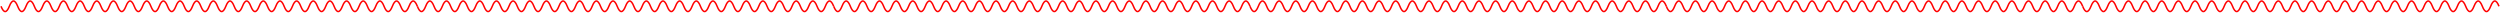
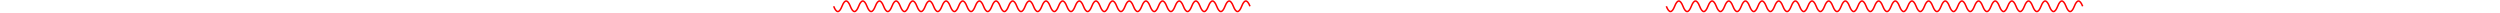
<svg xmlns="http://www.w3.org/2000/svg" width="4930" height="25" viewBox="0 0 4930 25" fill="none">
-   <path d="M2 12.377C7.473 26.212 12.947 26.212 18.42 12.377C23.893 -1.459 29.367 -1.459 34.84 12.377C40.313 26.212 45.787 26.212 51.26 12.377C56.733 -1.459 62.207 -1.459 67.68 12.377C73.153 26.212 78.627 26.212 84.1 12.377C89.573 -1.459 95.047 -1.459 100.52 12.377C105.993 26.212 111.467 26.212 116.94 12.377C122.413 -1.459 127.887 -1.459 133.36 12.377C138.833 26.212 144.307 26.212 149.78 12.377C155.253 -1.459 160.727 -1.459 166.2 12.377C171.673 26.212 177.147 26.212 182.62 12.377C188.093 -1.459 193.567 -1.459 199.04 12.377C204.513 26.212 209.987 26.212 215.46 12.377C220.933 -1.459 226.407 -1.459 231.88 12.377C237.353 26.212 242.827 26.212 248.3 12.377C253.773 -1.459 259.247 -1.459 264.72 12.377C270.193 26.212 275.667 26.212 281.14 12.377C286.613 -1.459 292.087 -1.459 297.56 12.377C303.033 26.212 308.507 26.212 313.98 12.377C319.453 -1.459 324.927 -1.459 330.4 12.377C335.873 26.212 341.347 26.212 346.82 12.377C352.293 -1.459 357.767 -1.459 363.24 12.377C368.713 26.212 374.187 26.212 379.66 12.377C385.133 -1.459 390.607 -1.459 396.08 12.377C401.553 26.212 407.027 26.212 412.5 12.377C417.973 -1.459 423.447 -1.459 428.92 12.377C434.393 26.212 439.867 26.212 445.34 12.377C450.813 -1.459 456.287 -1.459 461.76 12.377C467.233 26.212 472.707 26.212 478.18 12.377C483.653 -1.459 489.127 -1.459 494.6 12.377C500.073 26.212 505.547 26.212 511.02 12.377C516.493 -1.459 521.967 -1.459 527.44 12.377C532.913 26.212 538.387 26.212 543.86 12.377C549.333 -1.459 554.807 -1.459 560.28 12.377C565.753 26.212 571.227 26.212 576.7 12.377C582.173 -1.459 587.647 -1.459 593.12 12.377C598.593 26.212 604.067 26.212 609.54 12.377C615.013 -1.459 620.487 -1.459 625.96 12.377C631.433 26.212 636.907 26.212 642.38 12.377C647.853 -1.459 653.327 -1.459 658.8 12.377C664.273 26.212 669.747 26.212 675.22 12.377C680.693 -1.459 686.167 -1.459 691.64 12.377C697.113 26.212 702.587 26.212 708.06 12.377C713.533 -1.459 719.007 -1.459 724.48 12.377C729.953 26.212 735.427 26.212 740.9 12.377C746.373 -1.459 751.847 -1.459 757.32 12.377C762.793 26.212 768.267 26.212 773.74 12.377C779.213 -1.459 784.687 -1.459 790.16 12.377C795.633 26.212 801.107 26.212 806.58 12.377C812.053 -1.459 817.527 -1.459 823 12.377" stroke="#FF0000" stroke-width="3" />
-   <path d="M823 12.377C828.473 26.212 833.947 26.212 839.42 12.377C844.893 -1.459 850.367 -1.459 855.84 12.377C861.313 26.212 866.787 26.212 872.26 12.377C877.733 -1.459 883.207 -1.459 888.68 12.377C894.153 26.212 899.627 26.212 905.1 12.377C910.573 -1.459 916.047 -1.459 921.52 12.377C926.993 26.212 932.467 26.212 937.94 12.377C943.413 -1.459 948.887 -1.459 954.36 12.377C959.833 26.212 965.307 26.212 970.78 12.377C976.253 -1.459 981.727 -1.459 987.2 12.377C992.673 26.212 998.147 26.212 1003.62 12.377C1009.09 -1.459 1014.57 -1.459 1020.04 12.377C1025.51 26.212 1030.99 26.212 1036.46 12.377C1041.93 -1.459 1047.41 -1.459 1052.88 12.377C1058.35 26.212 1063.83 26.212 1069.3 12.377C1074.77 -1.459 1080.25 -1.459 1085.72 12.377C1091.19 26.212 1096.67 26.212 1102.14 12.377C1107.61 -1.459 1113.09 -1.459 1118.56 12.377C1124.03 26.212 1129.51 26.212 1134.98 12.377C1140.45 -1.459 1145.93 -1.459 1151.4 12.377C1156.87 26.212 1162.35 26.212 1167.82 12.377C1173.29 -1.459 1178.77 -1.459 1184.24 12.377C1189.71 26.212 1195.19 26.212 1200.66 12.377C1206.13 -1.459 1211.61 -1.459 1217.08 12.377C1222.55 26.212 1228.03 26.212 1233.5 12.377C1238.97 -1.459 1244.45 -1.459 1249.92 12.377C1255.39 26.212 1260.87 26.212 1266.34 12.377C1271.81 -1.459 1277.29 -1.459 1282.76 12.377C1288.23 26.212 1293.71 26.212 1299.18 12.377C1304.65 -1.459 1310.13 -1.459 1315.6 12.377C1321.07 26.212 1326.55 26.212 1332.02 12.377C1337.49 -1.459 1342.97 -1.459 1348.44 12.377C1353.91 26.212 1359.39 26.212 1364.86 12.377C1370.33 -1.459 1375.81 -1.459 1381.28 12.377C1386.75 26.212 1392.23 26.212 1397.7 12.377C1403.17 -1.459 1408.65 -1.459 1414.12 12.377C1419.59 26.212 1425.07 26.212 1430.54 12.377C1436.01 -1.459 1441.49 -1.459 1446.96 12.377C1452.43 26.212 1457.91 26.212 1463.38 12.377C1468.85 -1.459 1474.33 -1.459 1479.8 12.377C1485.27 26.212 1490.75 26.212 1496.22 12.377C1501.69 -1.459 1507.17 -1.459 1512.64 12.377C1518.11 26.212 1523.59 26.212 1529.06 12.377C1534.53 -1.459 1540.01 -1.459 1545.48 12.377C1550.95 26.212 1556.43 26.212 1561.9 12.377C1567.37 -1.459 1572.85 -1.459 1578.32 12.377C1583.79 26.212 1589.27 26.212 1594.74 12.377C1600.21 -1.459 1605.69 -1.459 1611.16 12.377C1616.63 26.212 1622.11 26.212 1627.58 12.377C1633.05 -1.459 1638.53 -1.459 1644 12.377" stroke="#FF0000" stroke-width="3" />
  <path d="M1644 12.377C1649.47 26.212 1654.95 26.212 1660.42 12.377C1665.89 -1.459 1671.37 -1.459 1676.84 12.377C1682.31 26.212 1687.79 26.212 1693.26 12.377C1698.73 -1.459 1704.21 -1.459 1709.68 12.377C1715.15 26.212 1720.63 26.212 1726.1 12.377C1731.57 -1.459 1737.05 -1.459 1742.52 12.377C1747.99 26.212 1753.47 26.212 1758.94 12.377C1764.41 -1.459 1769.89 -1.459 1775.36 12.377C1780.83 26.212 1786.31 26.212 1791.78 12.377C1797.25 -1.459 1802.73 -1.459 1808.2 12.377C1813.67 26.212 1819.15 26.212 1824.62 12.377C1830.09 -1.459 1835.57 -1.459 1841.04 12.377C1846.51 26.212 1851.99 26.212 1857.46 12.377C1862.93 -1.459 1868.41 -1.459 1873.88 12.377C1879.35 26.212 1884.83 26.212 1890.3 12.377C1895.77 -1.459 1901.25 -1.459 1906.72 12.377C1912.19 26.212 1917.67 26.212 1923.14 12.377C1928.61 -1.459 1934.09 -1.459 1939.56 12.377C1945.03 26.212 1950.51 26.212 1955.98 12.377C1961.45 -1.459 1966.93 -1.459 1972.4 12.377C1977.87 26.212 1983.35 26.212 1988.82 12.377C1994.29 -1.459 1999.77 -1.459 2005.24 12.377C2010.71 26.212 2016.19 26.212 2021.66 12.377C2027.13 -1.459 2032.61 -1.459 2038.08 12.377C2043.55 26.212 2049.03 26.212 2054.5 12.377C2059.97 -1.459 2065.45 -1.459 2070.92 12.377C2076.39 26.212 2081.87 26.212 2087.34 12.377C2092.81 -1.459 2098.29 -1.459 2103.76 12.377C2109.23 26.212 2114.71 26.212 2120.18 12.377C2125.65 -1.459 2131.13 -1.459 2136.6 12.377C2142.07 26.212 2147.55 26.212 2153.02 12.377C2158.49 -1.459 2163.97 -1.459 2169.44 12.377C2174.91 26.212 2180.39 26.212 2185.86 12.377C2191.33 -1.459 2196.81 -1.459 2202.28 12.377C2207.75 26.212 2213.23 26.212 2218.7 12.377C2224.17 -1.459 2229.65 -1.459 2235.12 12.377C2240.59 26.212 2246.07 26.212 2251.54 12.377C2257.01 -1.459 2262.49 -1.459 2267.96 12.377C2273.43 26.212 2278.91 26.212 2284.38 12.377C2289.85 -1.459 2295.33 -1.459 2300.8 12.377C2306.27 26.212 2311.75 26.212 2317.22 12.377C2322.69 -1.459 2328.17 -1.459 2333.64 12.377C2339.11 26.212 2344.59 26.212 2350.06 12.377C2355.53 -1.459 2361.01 -1.459 2366.48 12.377C2371.95 26.212 2377.43 26.212 2382.9 12.377C2388.37 -1.459 2393.85 -1.459 2399.32 12.377C2404.79 26.212 2410.27 26.212 2415.74 12.377C2421.21 -1.459 2426.69 -1.459 2432.16 12.377C2437.63 26.212 2443.11 26.212 2448.58 12.377C2454.05 -1.459 2459.53 -1.459 2465 12.377" stroke="#FF0000" stroke-width="3" />
-   <path d="M2465 12.377C2470.47 26.212 2475.95 26.212 2481.42 12.377C2486.89 -1.459 2492.37 -1.459 2497.84 12.377C2503.31 26.212 2508.79 26.212 2514.26 12.377C2519.73 -1.459 2525.21 -1.459 2530.68 12.377C2536.15 26.212 2541.63 26.212 2547.1 12.377C2552.57 -1.459 2558.05 -1.459 2563.52 12.377C2568.99 26.212 2574.47 26.212 2579.94 12.377C2585.41 -1.459 2590.89 -1.459 2596.36 12.377C2601.83 26.212 2607.31 26.212 2612.78 12.377C2618.25 -1.459 2623.73 -1.459 2629.2 12.377C2634.67 26.212 2640.15 26.212 2645.62 12.377C2651.09 -1.459 2656.57 -1.459 2662.04 12.377C2667.51 26.212 2672.99 26.212 2678.46 12.377C2683.93 -1.459 2689.41 -1.459 2694.88 12.377C2700.35 26.212 2705.83 26.212 2711.3 12.377C2716.77 -1.459 2722.25 -1.459 2727.72 12.377C2733.19 26.212 2738.67 26.212 2744.14 12.377C2749.61 -1.459 2755.09 -1.459 2760.56 12.377C2766.03 26.212 2771.51 26.212 2776.98 12.377C2782.45 -1.459 2787.93 -1.459 2793.4 12.377C2798.87 26.212 2804.35 26.212 2809.82 12.377C2815.29 -1.459 2820.77 -1.459 2826.24 12.377C2831.71 26.212 2837.19 26.212 2842.66 12.377C2848.13 -1.459 2853.61 -1.459 2859.08 12.377C2864.55 26.212 2870.03 26.212 2875.5 12.377C2880.97 -1.459 2886.45 -1.459 2891.92 12.377C2897.39 26.212 2902.87 26.212 2908.34 12.377C2913.81 -1.459 2919.29 -1.459 2924.76 12.377C2930.23 26.212 2935.71 26.212 2941.18 12.377C2946.65 -1.459 2952.13 -1.459 2957.6 12.377C2963.07 26.212 2968.55 26.212 2974.02 12.377C2979.49 -1.459 2984.97 -1.459 2990.44 12.377C2995.91 26.212 3001.39 26.212 3006.86 12.377C3012.33 -1.459 3017.81 -1.459 3023.28 12.377C3028.75 26.212 3034.23 26.212 3039.7 12.377C3045.17 -1.459 3050.65 -1.459 3056.12 12.377C3061.59 26.212 3067.07 26.212 3072.54 12.377C3078.01 -1.459 3083.49 -1.459 3088.96 12.377C3094.43 26.212 3099.91 26.212 3105.38 12.377C3110.85 -1.459 3116.33 -1.459 3121.8 12.377C3127.27 26.212 3132.75 26.212 3138.22 12.377C3143.69 -1.459 3149.17 -1.459 3154.64 12.377C3160.11 26.212 3165.59 26.212 3171.06 12.377C3176.53 -1.459 3182.01 -1.459 3187.48 12.377C3192.95 26.212 3198.43 26.212 3203.9 12.377C3209.37 -1.459 3214.85 -1.459 3220.32 12.377C3225.79 26.212 3231.27 26.212 3236.74 12.377C3242.21 -1.459 3247.69 -1.459 3253.16 12.377C3258.63 26.212 3264.11 26.212 3269.58 12.377C3275.05 -1.459 3280.53 -1.459 3286 12.377" stroke="#FF0000" stroke-width="3" />
  <path d="M3286 12.377C3291.47 26.212 3296.95 26.212 3302.42 12.377C3307.89 -1.459 3313.37 -1.459 3318.84 12.377C3324.31 26.212 3329.79 26.212 3335.26 12.377C3340.73 -1.459 3346.21 -1.459 3351.68 12.377C3357.15 26.212 3362.63 26.212 3368.1 12.377C3373.57 -1.459 3379.05 -1.459 3384.52 12.377C3389.99 26.212 3395.47 26.212 3400.94 12.377C3406.41 -1.459 3411.89 -1.459 3417.36 12.377C3422.83 26.212 3428.31 26.212 3433.78 12.377C3439.25 -1.459 3444.73 -1.459 3450.2 12.377C3455.67 26.212 3461.15 26.212 3466.62 12.377C3472.09 -1.459 3477.57 -1.459 3483.04 12.377C3488.51 26.212 3493.99 26.212 3499.46 12.377C3504.93 -1.459 3510.41 -1.459 3515.88 12.377C3521.35 26.212 3526.83 26.212 3532.3 12.377C3537.77 -1.459 3543.25 -1.459 3548.72 12.377C3554.19 26.212 3559.67 26.212 3565.14 12.377C3570.61 -1.459 3576.09 -1.459 3581.56 12.377C3587.03 26.212 3592.51 26.212 3597.98 12.377C3603.45 -1.459 3608.93 -1.459 3614.4 12.377C3619.87 26.212 3625.35 26.212 3630.82 12.377C3636.29 -1.459 3641.77 -1.459 3647.24 12.377C3652.71 26.212 3658.19 26.212 3663.66 12.377C3669.13 -1.459 3674.61 -1.459 3680.08 12.377C3685.55 26.212 3691.03 26.212 3696.5 12.377C3701.97 -1.459 3707.45 -1.459 3712.92 12.377C3718.39 26.212 3723.87 26.212 3729.34 12.377C3734.81 -1.459 3740.29 -1.459 3745.76 12.377C3751.23 26.212 3756.71 26.212 3762.18 12.377C3767.65 -1.459 3773.13 -1.459 3778.6 12.377C3784.07 26.212 3789.55 26.212 3795.02 12.377C3800.49 -1.459 3805.97 -1.459 3811.44 12.377C3816.91 26.212 3822.39 26.212 3827.86 12.377C3833.33 -1.459 3838.81 -1.459 3844.28 12.377C3849.75 26.212 3855.23 26.212 3860.7 12.377C3866.17 -1.459 3871.65 -1.459 3877.12 12.377C3882.59 26.212 3888.07 26.212 3893.54 12.377C3899.01 -1.459 3904.49 -1.459 3909.96 12.377C3915.43 26.212 3920.91 26.212 3926.38 12.377C3931.85 -1.459 3937.33 -1.459 3942.8 12.377C3948.27 26.212 3953.75 26.212 3959.22 12.377C3964.69 -1.459 3970.17 -1.459 3975.64 12.377C3981.11 26.212 3986.59 26.212 3992.06 12.377C3997.53 -1.459 4003.01 -1.459 4008.48 12.377C4013.95 26.212 4019.43 26.212 4024.9 12.377C4030.37 -1.459 4035.85 -1.459 4041.32 12.377C4046.79 26.212 4052.27 26.212 4057.74 12.377C4063.21 -1.459 4068.69 -1.459 4074.16 12.377C4079.63 26.212 4085.11 26.212 4090.58 12.377C4096.05 -1.459 4101.53 -1.459 4107 12.377" stroke="#FF0000" stroke-width="3" />
-   <path d="M4107 12.377C4112.47 26.212 4117.95 26.212 4123.42 12.377C4128.89 -1.459 4134.37 -1.459 4139.84 12.377C4145.31 26.212 4150.79 26.212 4156.26 12.377C4161.73 -1.459 4167.21 -1.459 4172.68 12.377C4178.15 26.212 4183.63 26.212 4189.1 12.377C4194.57 -1.459 4200.05 -1.459 4205.52 12.377C4210.99 26.212 4216.47 26.212 4221.94 12.377C4227.41 -1.459 4232.89 -1.459 4238.36 12.377C4243.83 26.212 4249.31 26.212 4254.78 12.377C4260.25 -1.459 4265.73 -1.459 4271.2 12.377C4276.67 26.212 4282.15 26.212 4287.62 12.377C4293.09 -1.459 4298.57 -1.459 4304.04 12.377C4309.51 26.212 4314.99 26.212 4320.46 12.377C4325.93 -1.459 4331.41 -1.459 4336.88 12.377C4342.35 26.212 4347.83 26.212 4353.3 12.377C4358.77 -1.459 4364.25 -1.459 4369.72 12.377C4375.19 26.212 4380.67 26.212 4386.14 12.377C4391.61 -1.459 4397.09 -1.459 4402.56 12.377C4408.03 26.212 4413.51 26.212 4418.98 12.377C4424.45 -1.459 4429.93 -1.459 4435.4 12.377C4440.87 26.212 4446.35 26.212 4451.82 12.377C4457.29 -1.459 4462.77 -1.459 4468.24 12.377C4473.71 26.212 4479.19 26.212 4484.66 12.377C4490.13 -1.459 4495.61 -1.459 4501.08 12.377C4506.55 26.212 4512.03 26.212 4517.5 12.377C4522.97 -1.459 4528.45 -1.459 4533.92 12.377C4539.39 26.212 4544.87 26.212 4550.34 12.377C4555.81 -1.459 4561.29 -1.459 4566.76 12.377C4572.23 26.212 4577.71 26.212 4583.18 12.377C4588.65 -1.459 4594.13 -1.459 4599.6 12.377C4605.07 26.212 4610.55 26.212 4616.02 12.377C4621.49 -1.459 4626.97 -1.459 4632.44 12.377C4637.91 26.212 4643.39 26.212 4648.86 12.377C4654.33 -1.459 4659.81 -1.459 4665.28 12.377C4670.75 26.212 4676.23 26.212 4681.7 12.377C4687.17 -1.459 4692.65 -1.459 4698.12 12.377C4703.59 26.212 4709.07 26.212 4714.54 12.377C4720.01 -1.459 4725.49 -1.459 4730.96 12.377C4736.43 26.212 4741.91 26.212 4747.38 12.377C4752.85 -1.459 4758.33 -1.459 4763.8 12.377C4769.27 26.212 4774.75 26.212 4780.22 12.377C4785.69 -1.459 4791.17 -1.459 4796.64 12.377C4802.11 26.212 4807.59 26.212 4813.06 12.377C4818.53 -1.459 4824.01 -1.459 4829.48 12.377C4834.95 26.212 4840.43 26.212 4845.9 12.377C4851.37 -1.459 4856.85 -1.459 4862.32 12.377C4867.79 26.212 4873.27 26.212 4878.74 12.377C4884.21 -1.459 4889.69 -1.459 4895.16 12.377C4900.63 26.212 4906.11 26.212 4911.58 12.377C4917.05 -1.459 4922.53 -1.459 4928 12.377" stroke="#FF0000" stroke-width="3" />
</svg>